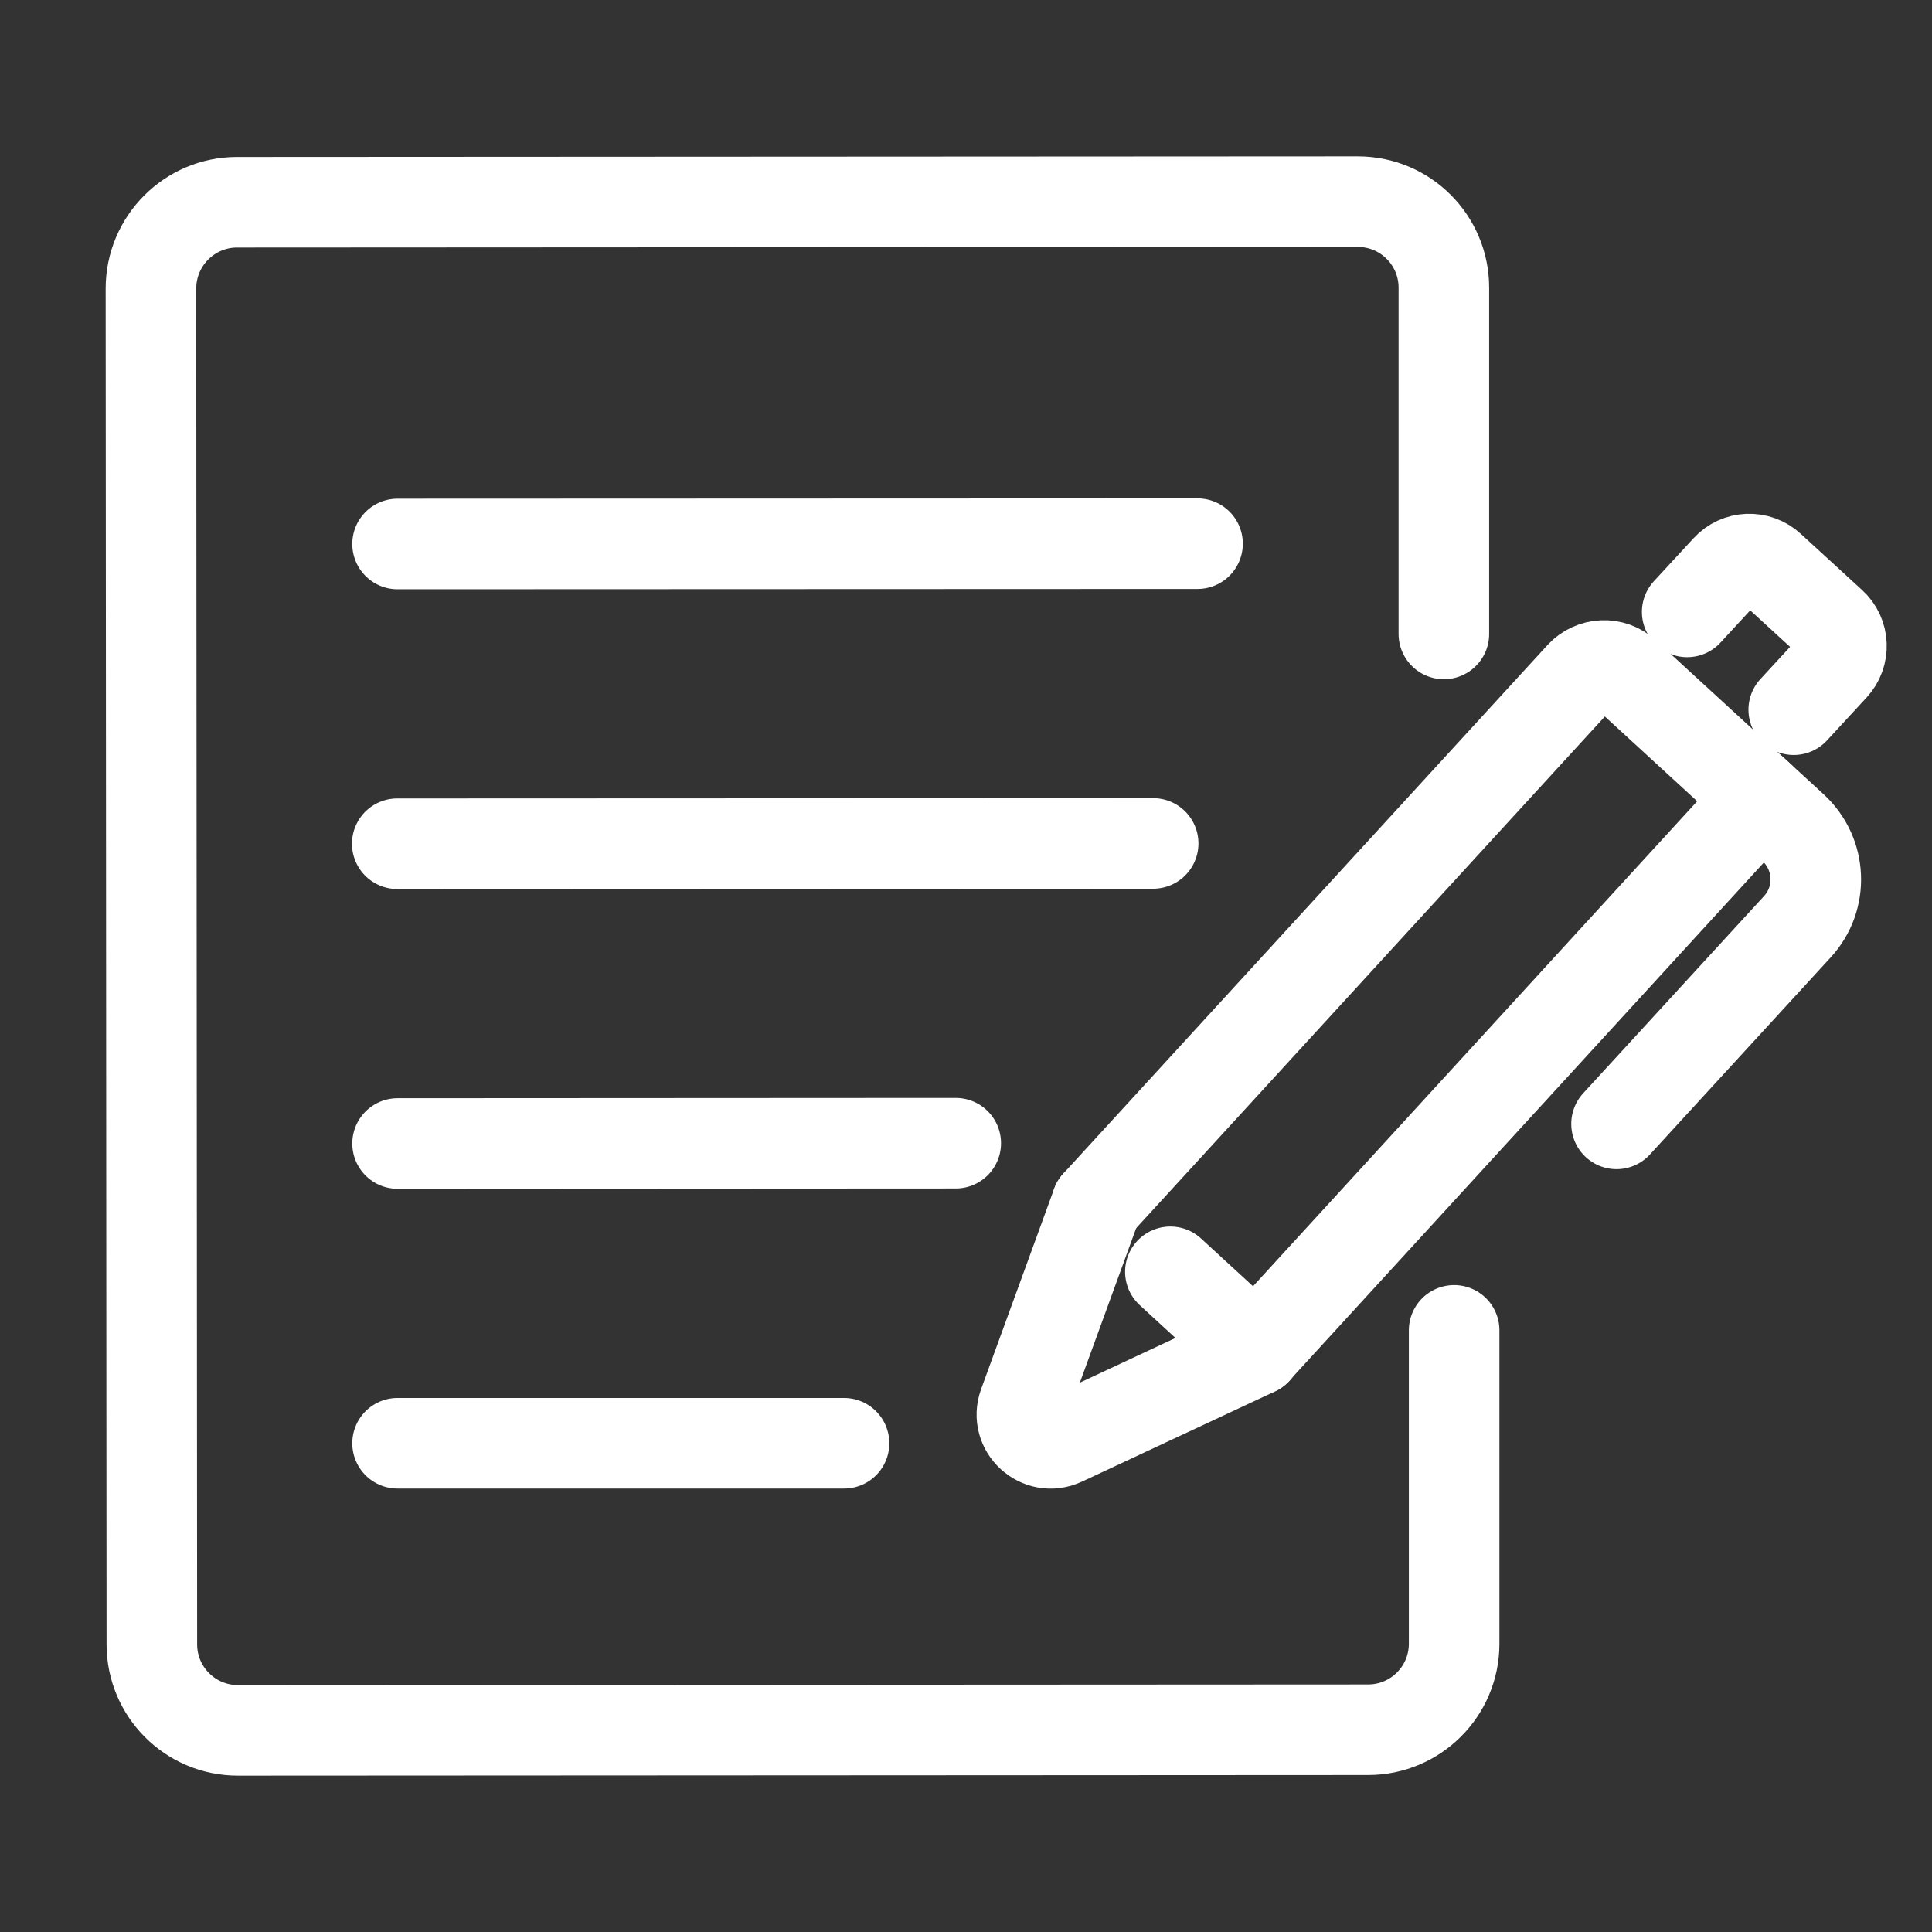
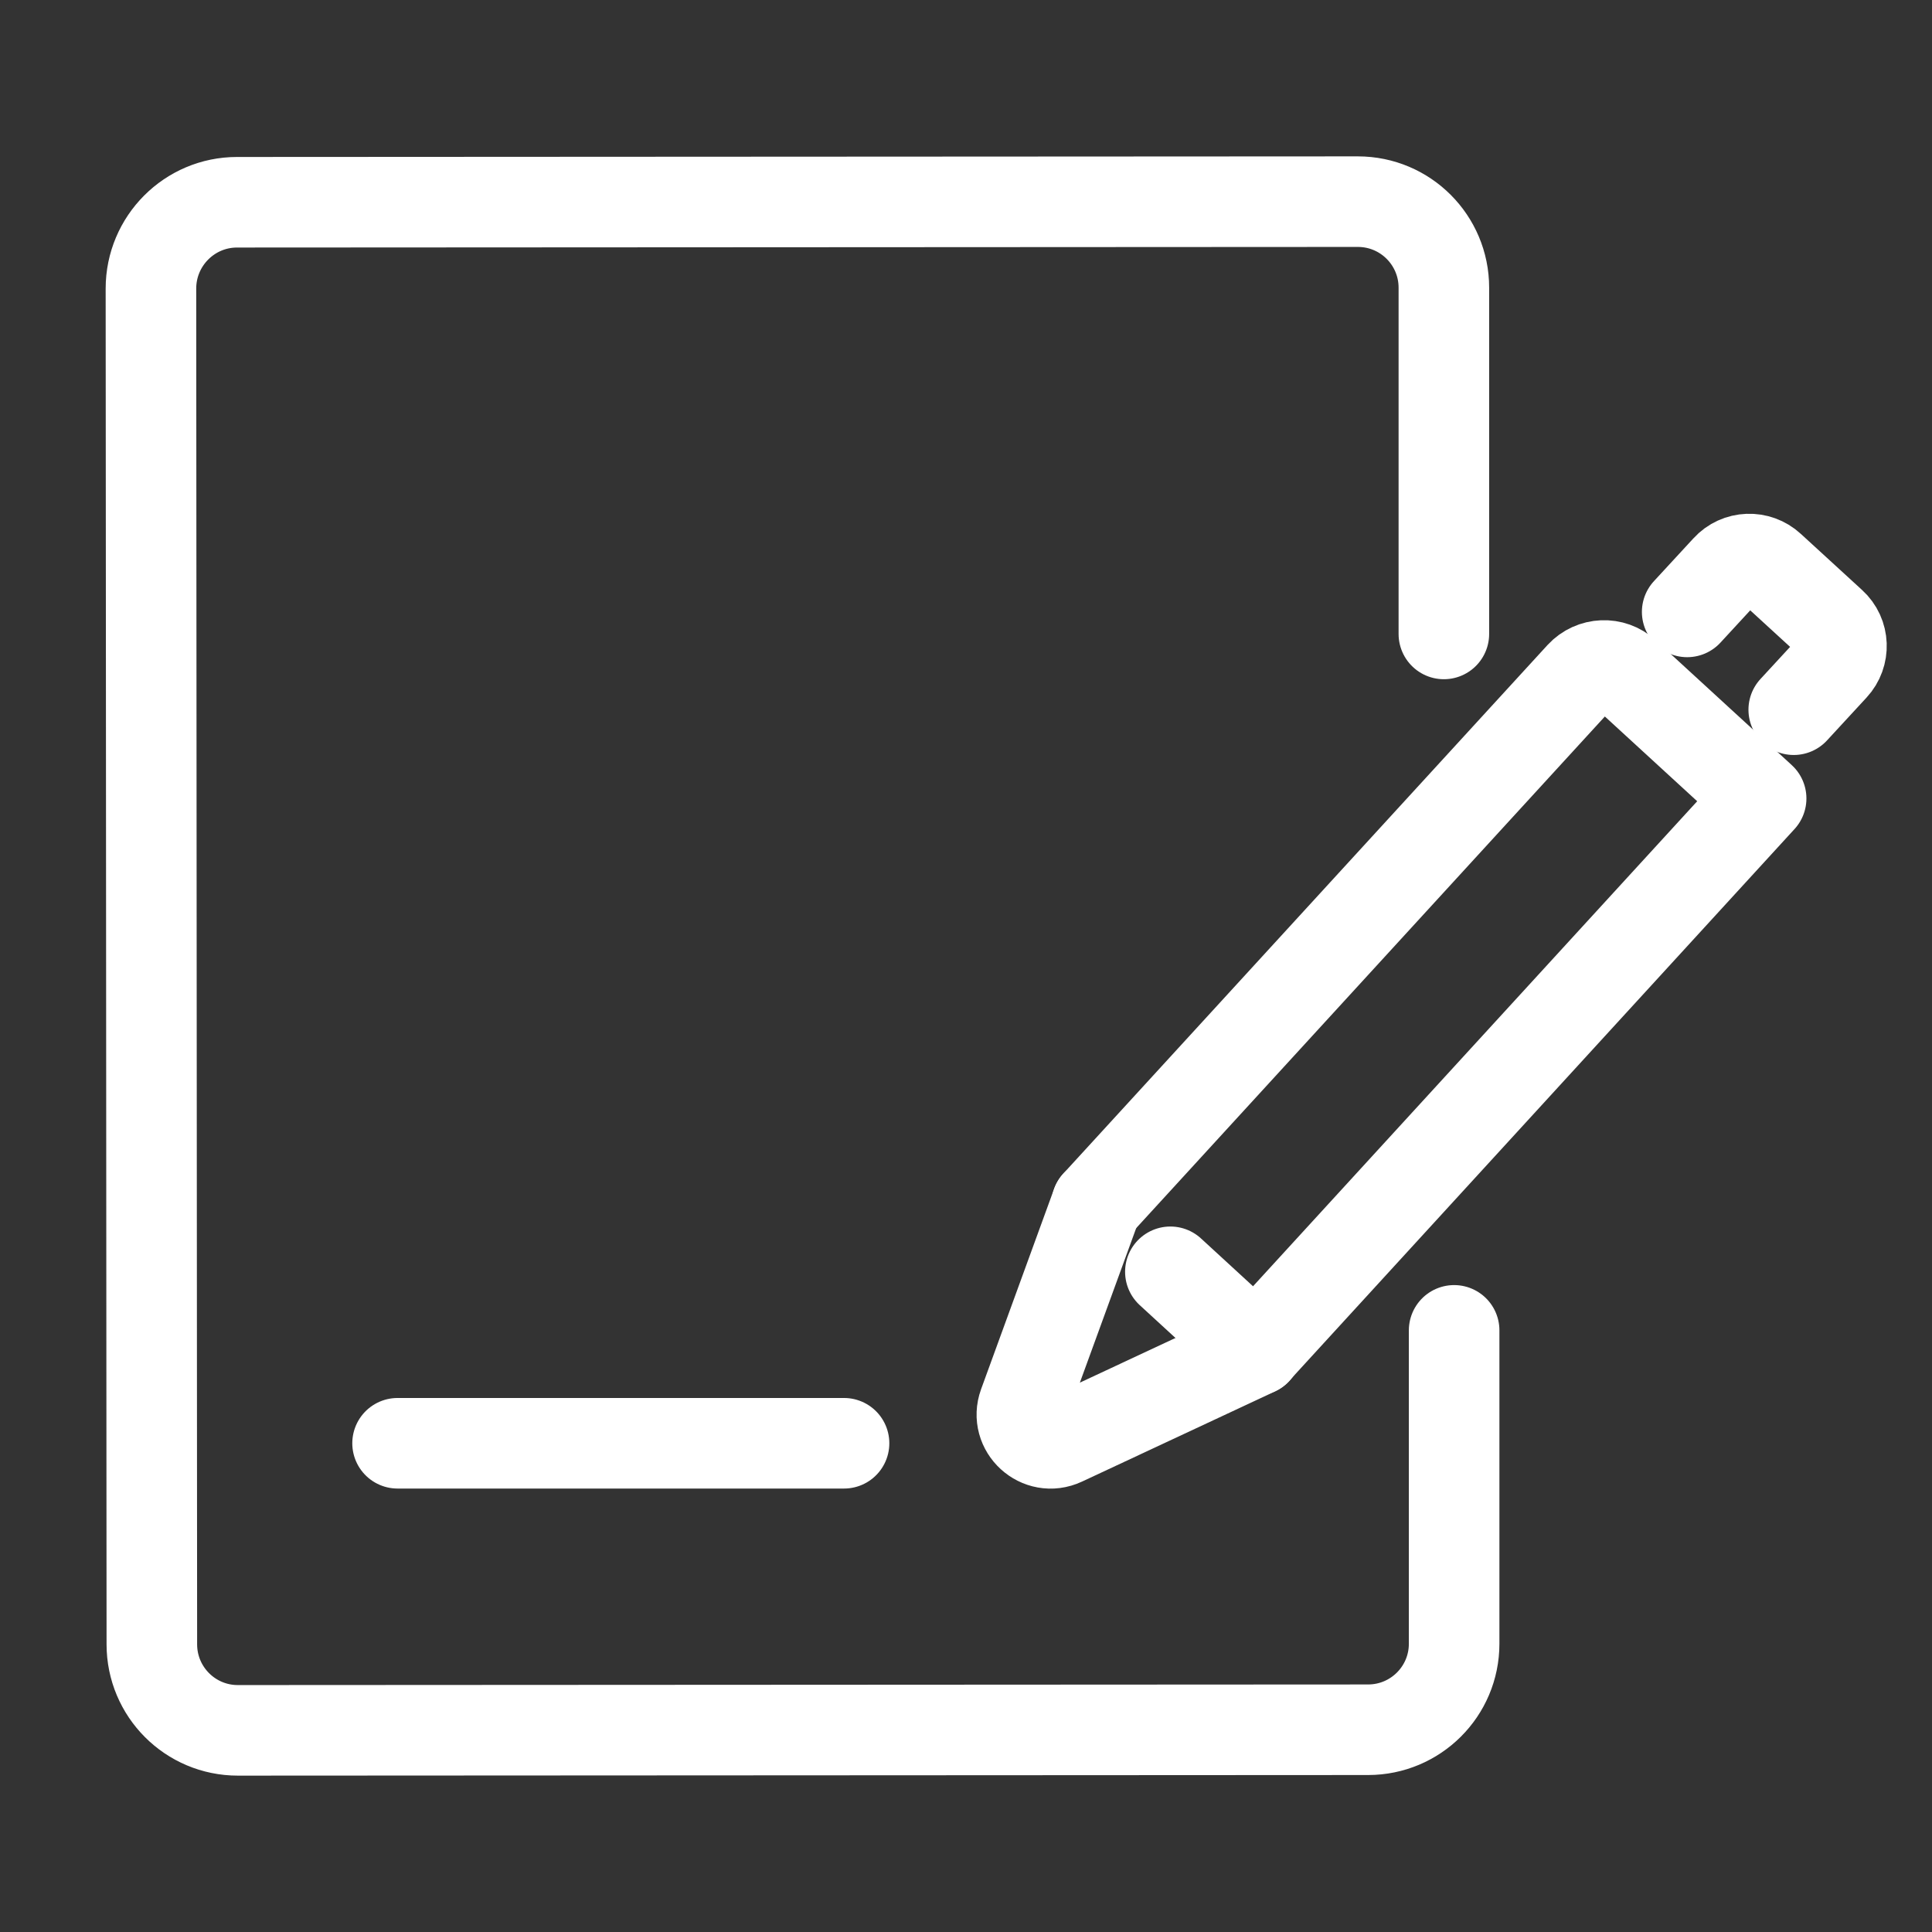
<svg xmlns="http://www.w3.org/2000/svg" id="Layer_1" x="0px" y="0px" viewBox="0 0 64 64" style="enable-background:new 0 0 64 64;" xml:space="preserve">
  <rect x="0" y="0" width="64" height="64" fill="#333333" stroke="none" />
  <style type="text/css">	.st0{fill:none;stroke:#FFFFFF;stroke-width:3;stroke-linecap:round;stroke-linejoin:round;stroke-miterlimit:10;}</style>
-   <line class="st0" x1="13.16" y1="27.95" x2="38.2" y2="27.94" />
  <path class="st0" d="M48.17,44.07l0,10.38c0,1.58-1.28,2.85-2.85,2.85L7.88,57.32c-1.58,0-2.85-1.28-2.85-2.85L5,9.56 C5,7.98,6.28,6.7,7.85,6.7l37.13-0.02c1.58,0,2.85,1.28,2.85,2.85l0,11.47" />
-   <line class="st0" x1="13.17" y1="37.88" x2="31.66" y2="37.87" />
-   <line class="st0" x1="13.17" y1="18.02" x2="39.67" y2="18.01" />
  <line class="st0" x1="13.17" y1="47.81" x2="27.96" y2="47.81" />
  <path class="st0" d="M36.33,39.89l16.04-17.51c0.39-0.42,1.05-0.45,1.47-0.06l4.5,4.13L41.6,44.73l-2.83-2.6" />
-   <path class="st0" d="M58.07,26.2l1.33,1.22c0.94,0.87,1.01,2.33,0.14,3.28l-5.99,6.53" />
  <path class="st0" d="M36.33,39.89l-2.42,6.64c-0.29,0.8,0.53,1.55,1.3,1.19l6.4-2.99" />
  <path class="st0" d="M55.89,20.27l1.31-1.42c0.38-0.42,1.03-0.44,1.44-0.06l2.03,1.86c0.42,0.38,0.44,1.03,0.06,1.44l-1.31,1.42" />
</svg>